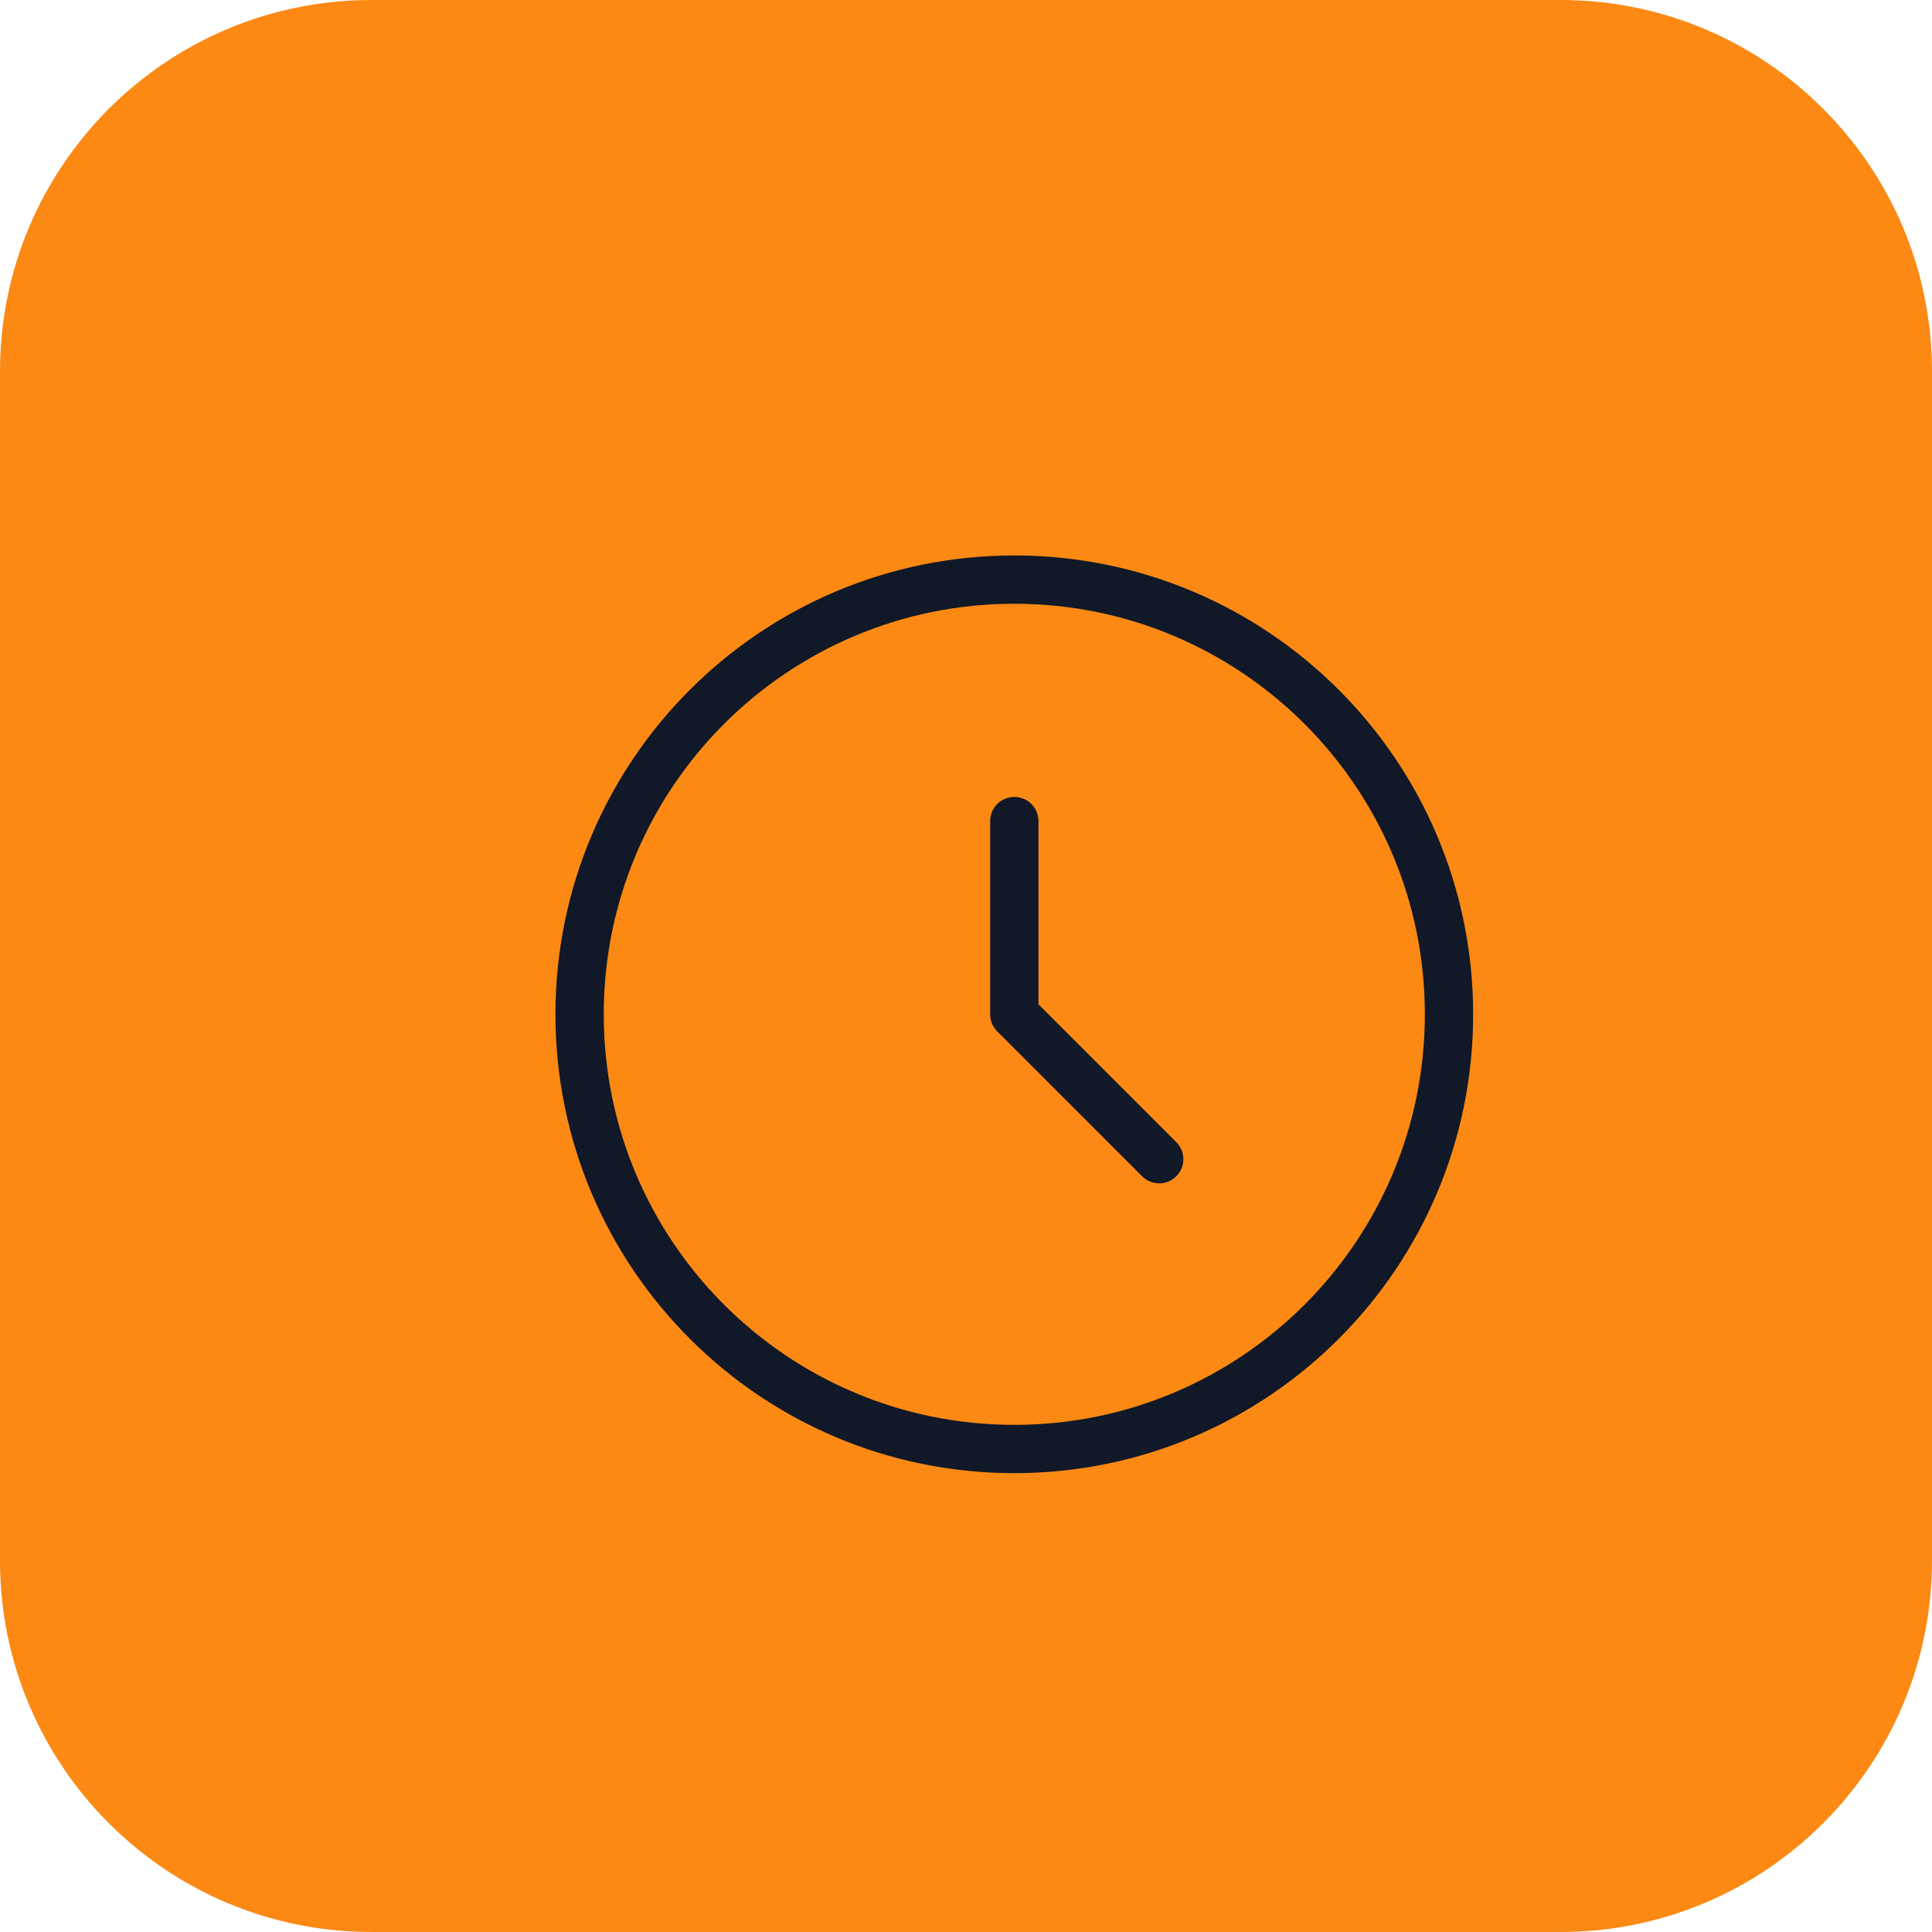
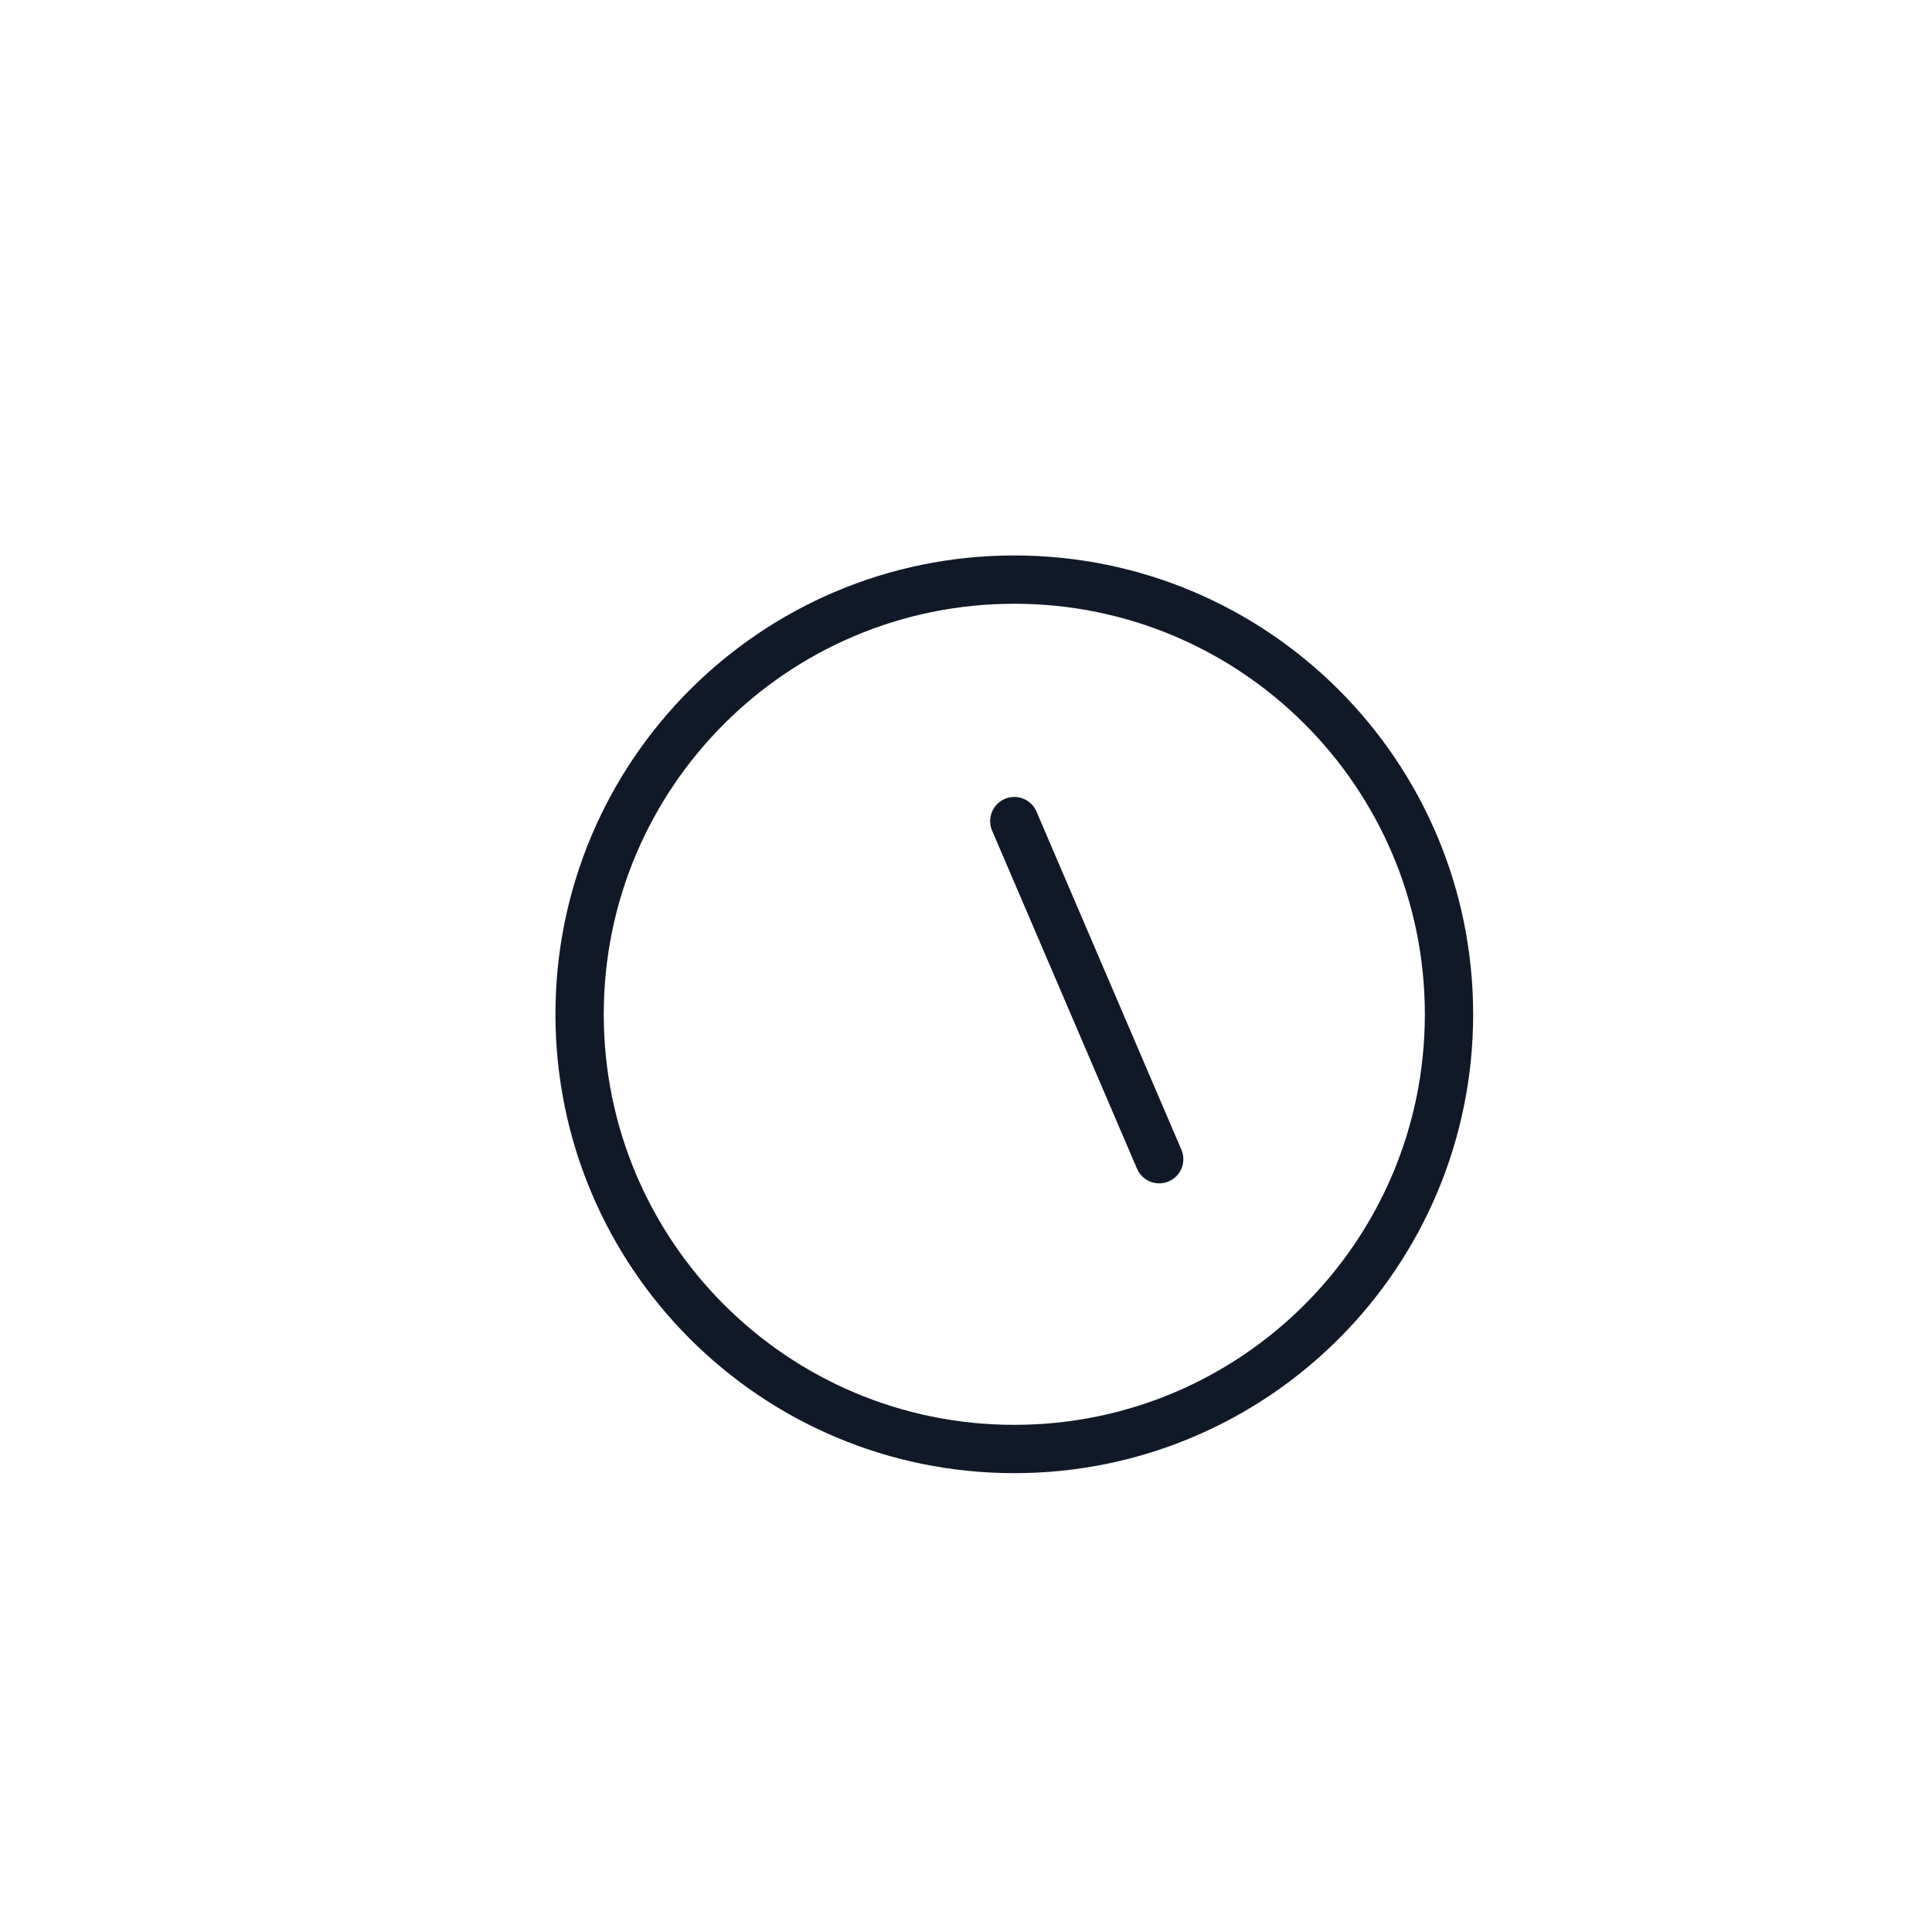
<svg xmlns="http://www.w3.org/2000/svg" width="40" height="40" viewBox="0 0 40 40" fill="none">
-   <path d="M0 7.692C0 3.444 3.444 0 7.692 0H32.308C36.556 0 40 3.444 40 7.692V32.308C40 36.556 36.556 40 32.308 40H7.692C3.444 40 0 36.556 0 32.308V7.692Z" fill="#FB8913" />
-   <path d="M21 17V21L24 24M30 21C30 25.971 25.971 30 21 30C16.029 30 12 25.971 12 21C12 16.029 16.029 12 21 12C25.971 12 30 16.029 30 21Z" stroke="#111827" stroke-linecap="round" stroke-linejoin="round" />
+   <path d="M21 17L24 24M30 21C30 25.971 25.971 30 21 30C16.029 30 12 25.971 12 21C12 16.029 16.029 12 21 12C25.971 12 30 16.029 30 21Z" stroke="#111827" stroke-linecap="round" stroke-linejoin="round" />
</svg>